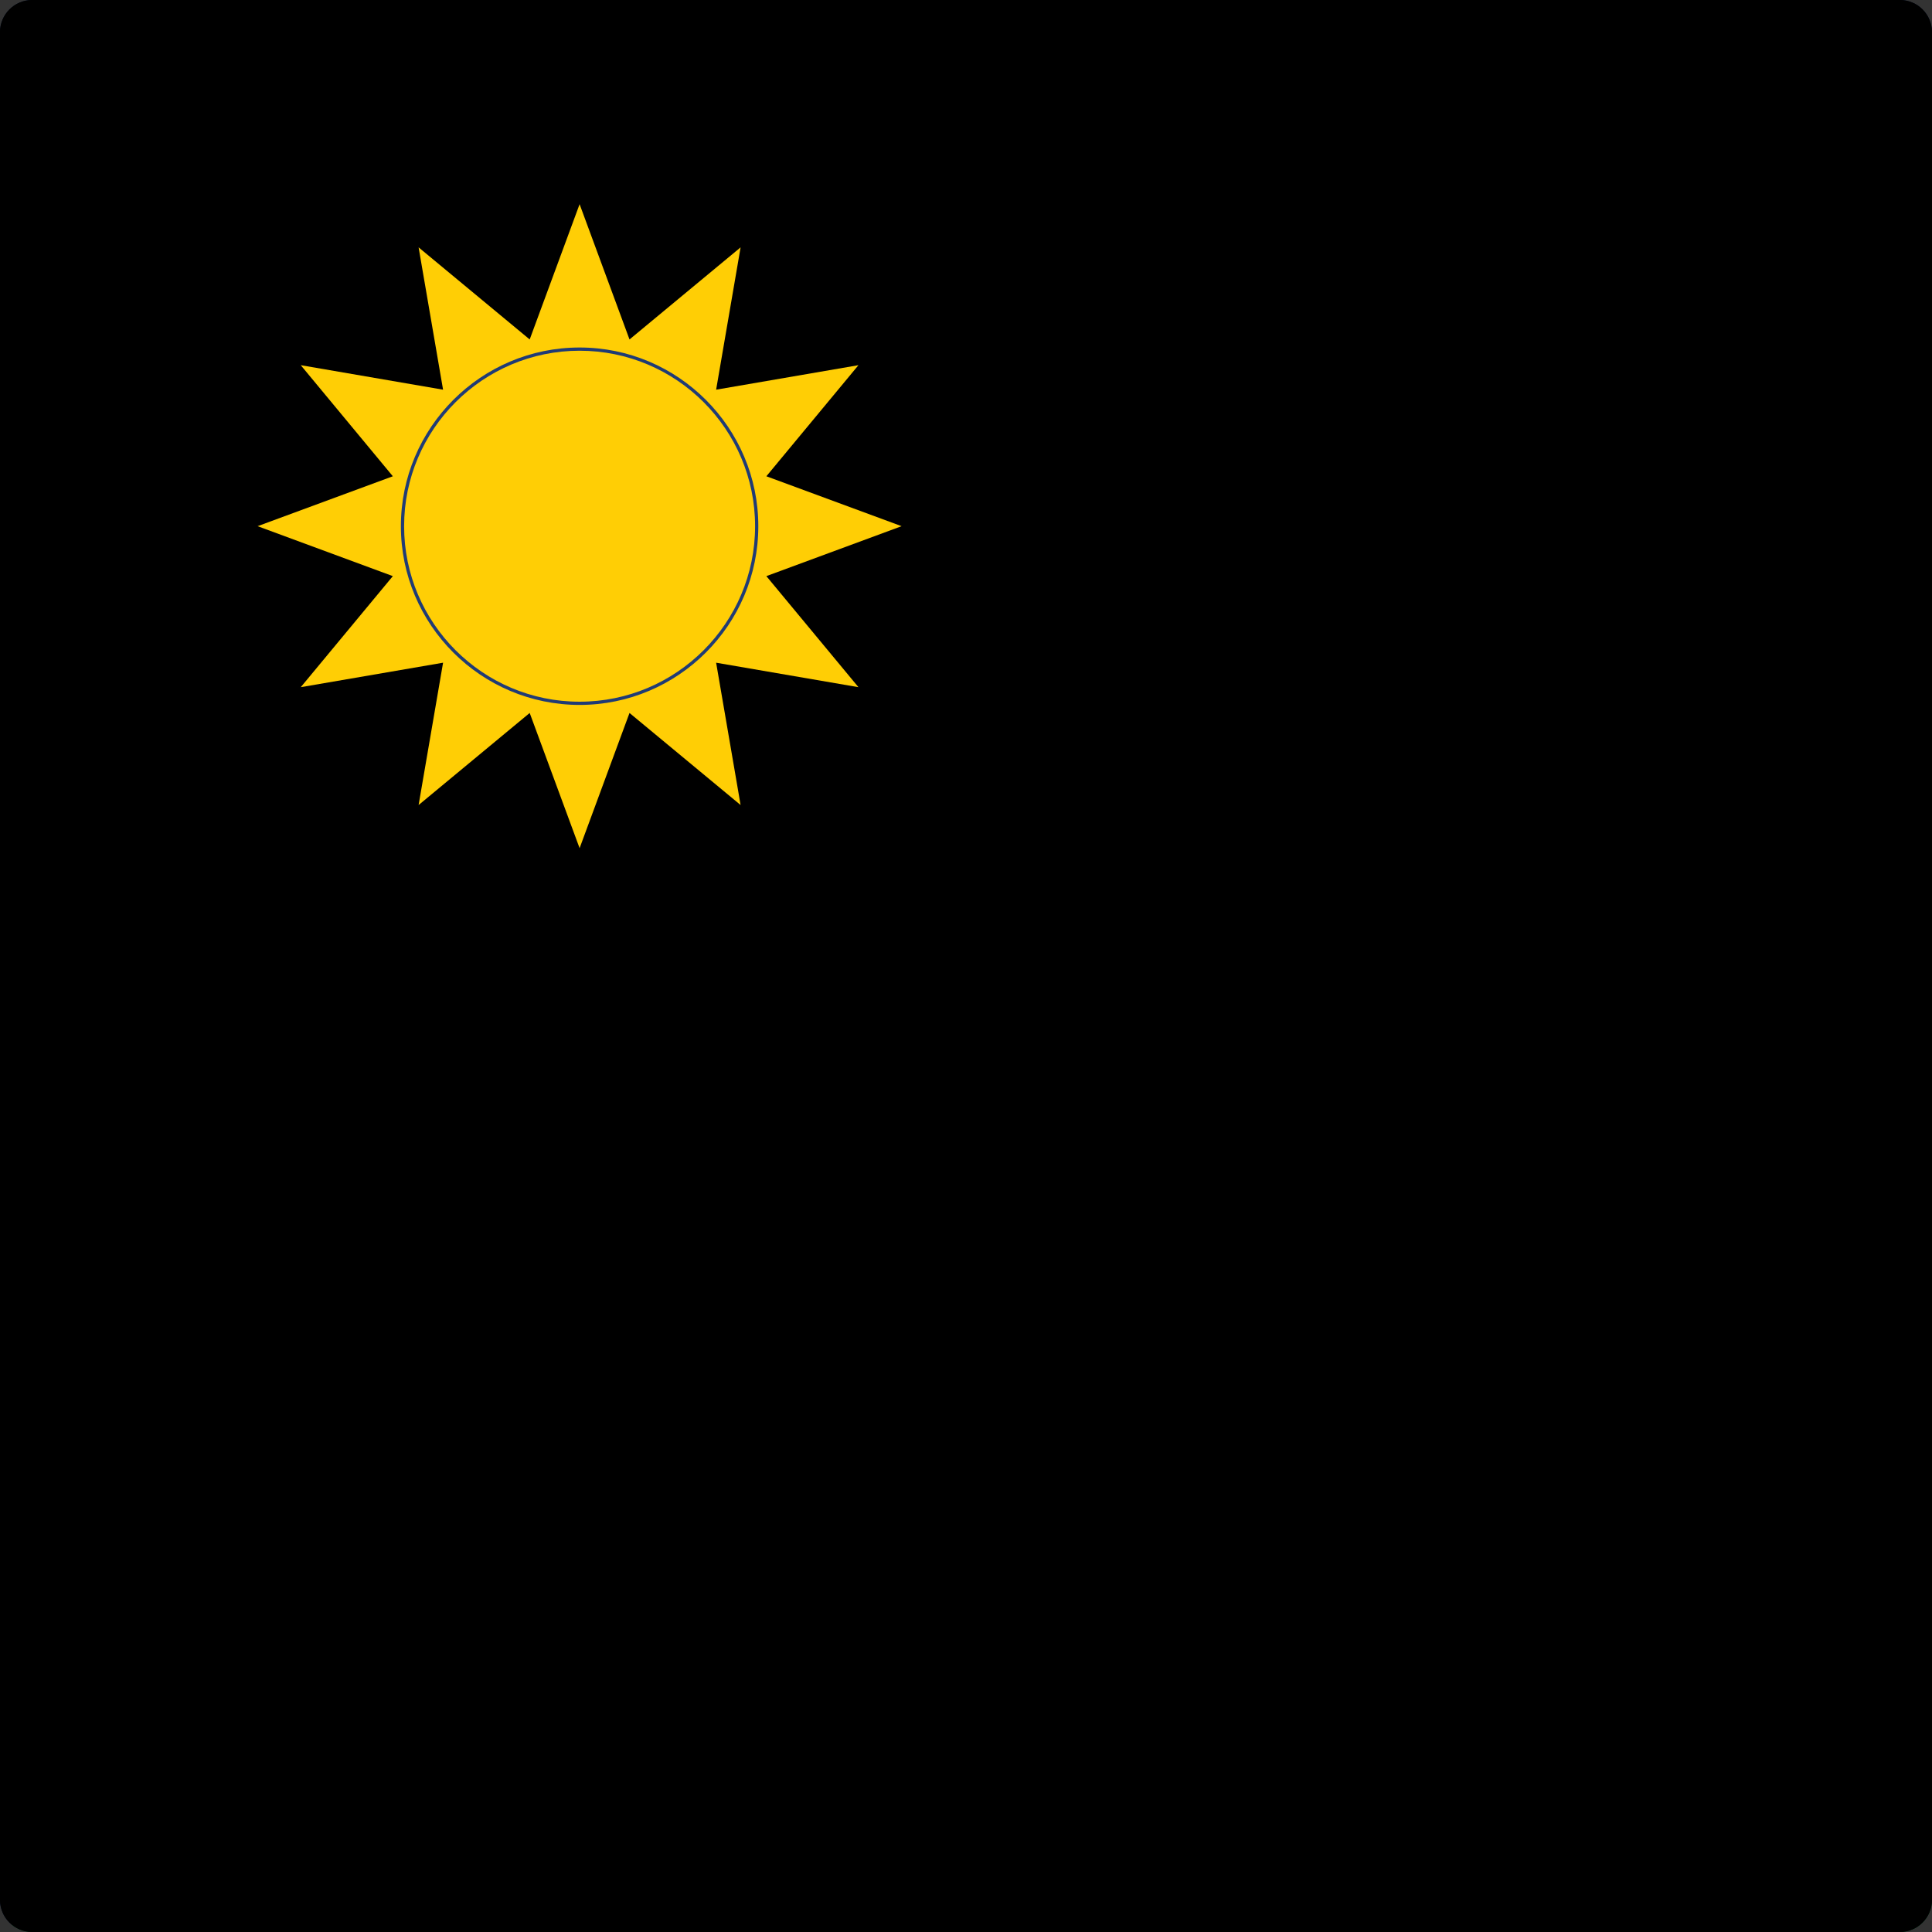
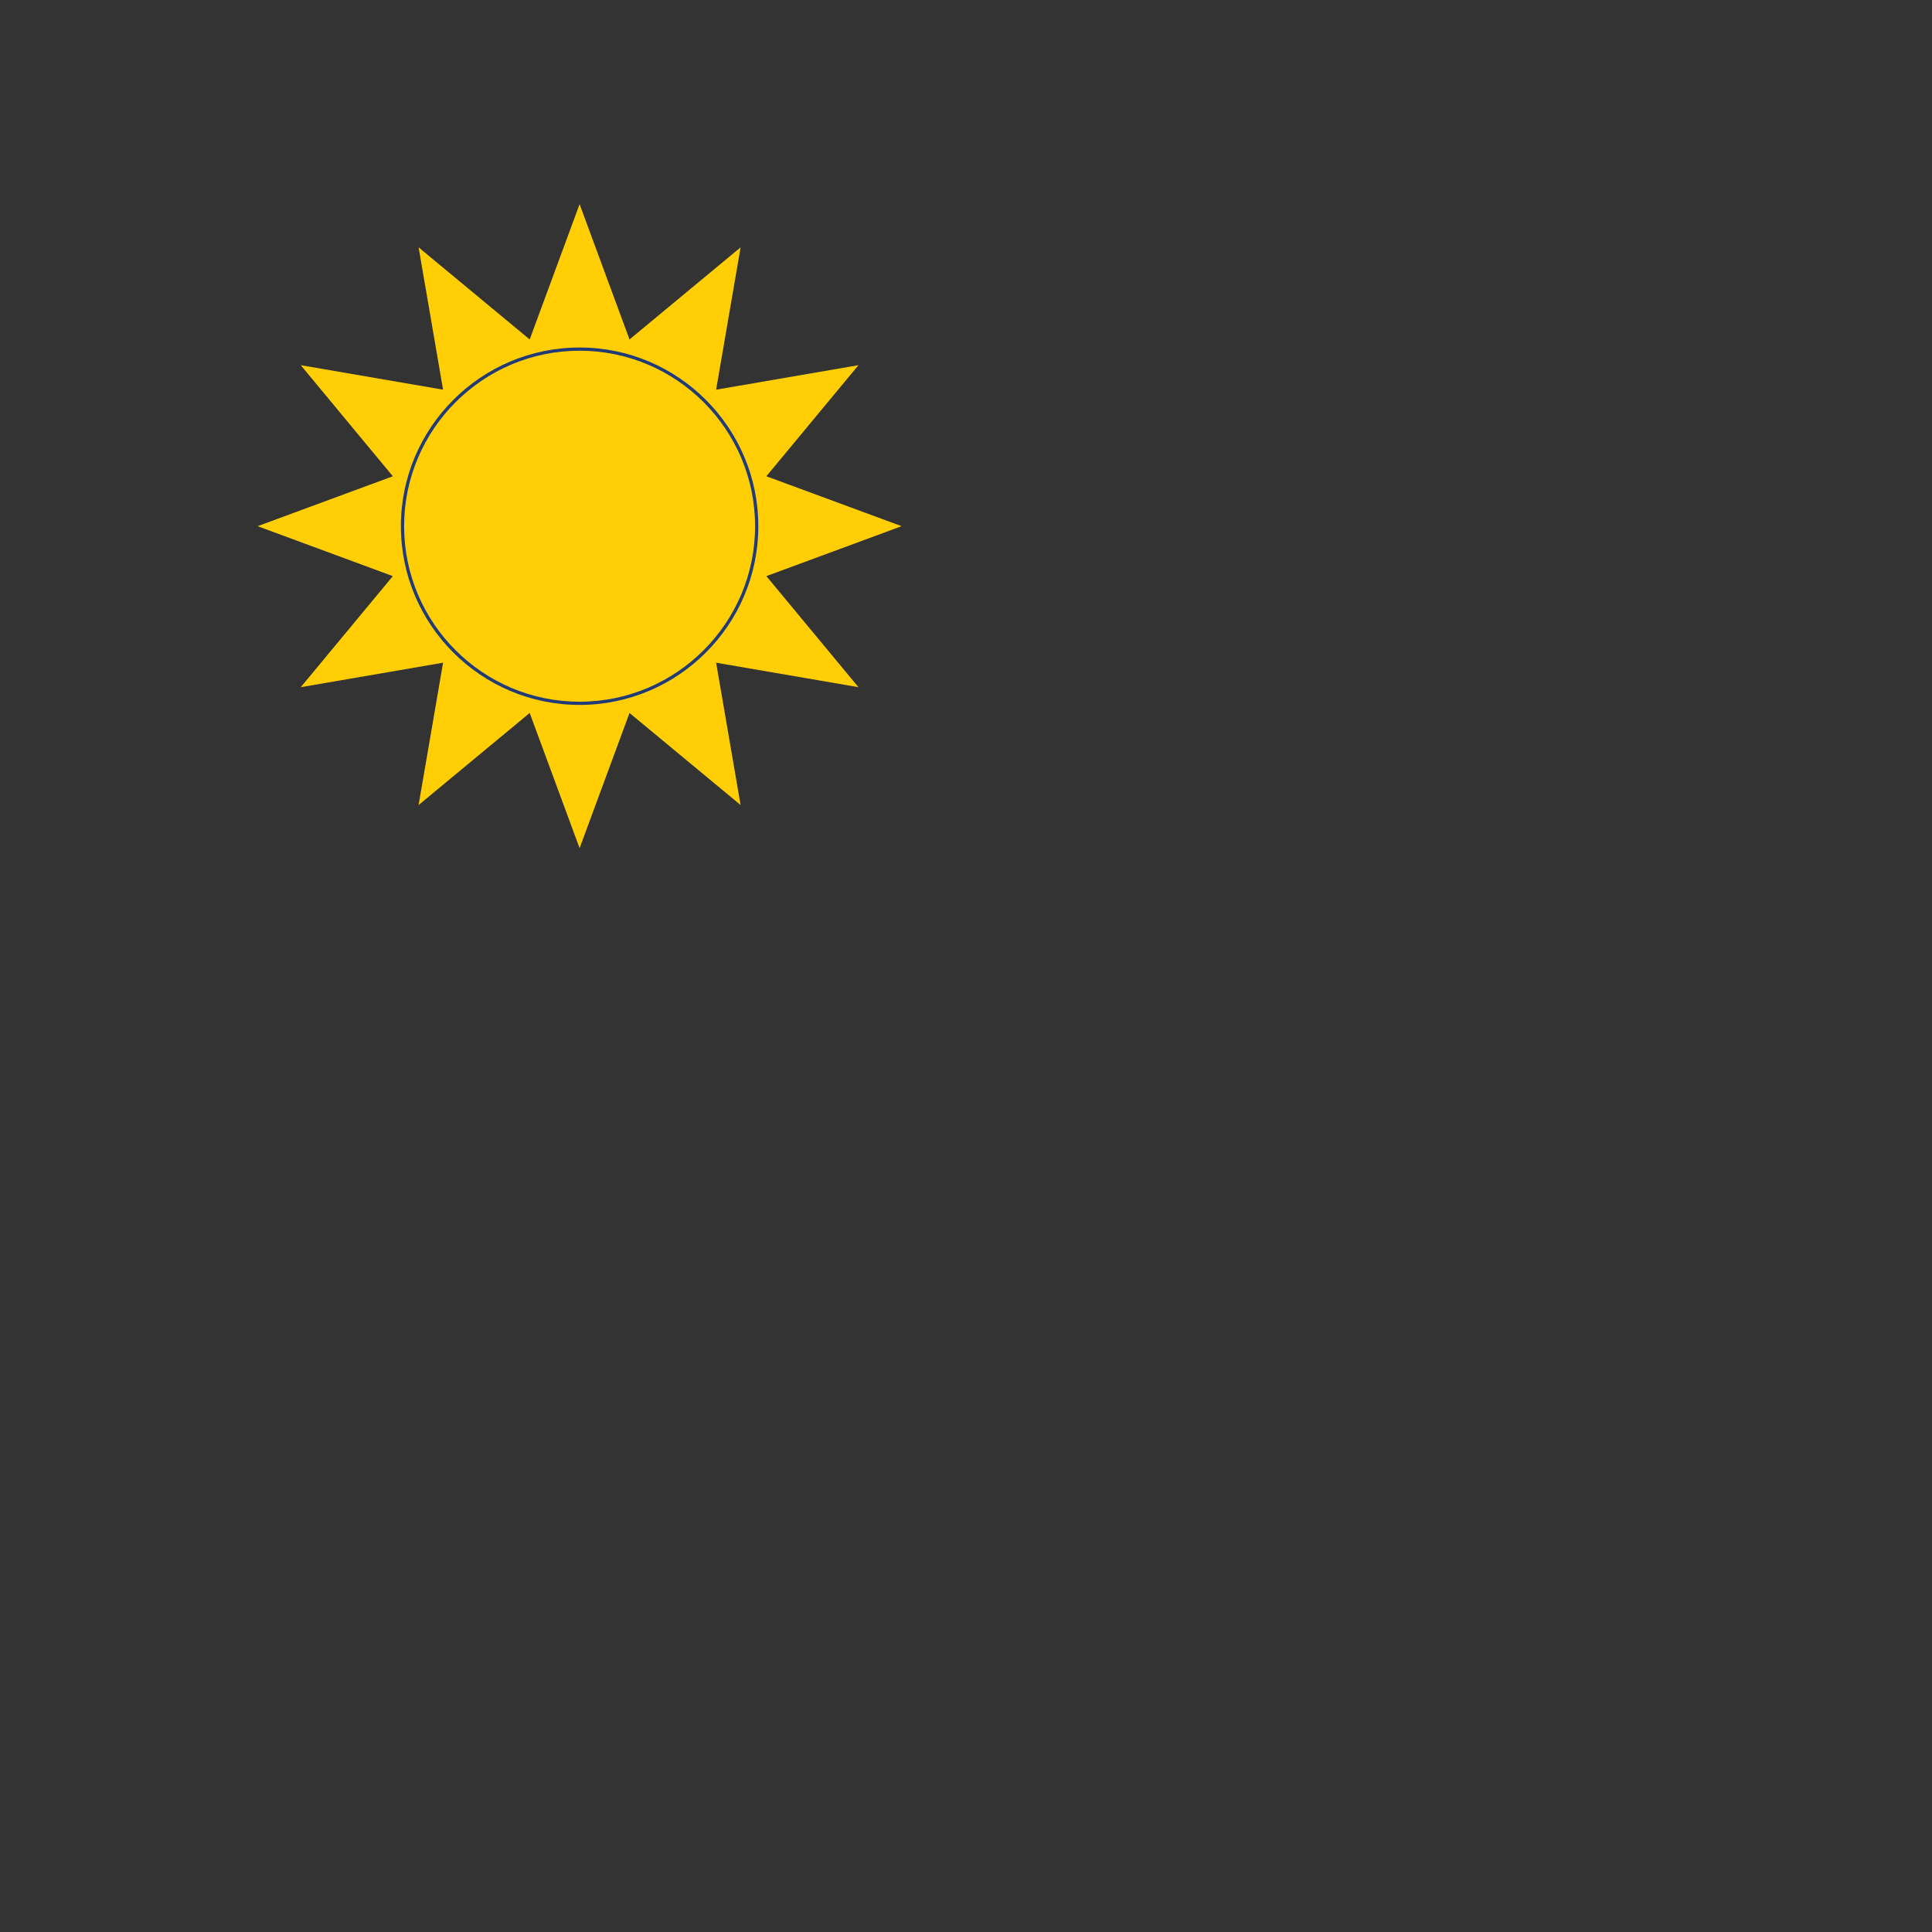
<svg xmlns="http://www.w3.org/2000/svg" xmlns:xlink="http://www.w3.org/1999/xlink" version="1.1" id="Layer_1" x="0px" y="0px" viewBox="0 0 60 60" style="enable-background:new 0 0 60 60;" xml:space="preserve">
  <rect x="0" y="0" width="60" height="60" fill="#333333" stroke="none" />
  <style type="text/css">
	.st0{clip-path:url(#SVGID_2_);fill:#203B75;}
	.st1{clip-path:url(#SVGID_2_);fill:#009643;}
	.st2{clip-path:url(#SVGID_5_);}
	.st3{clip-path:url(#SVGID_6_);fill:#FFFFFF;}
	.st4{clip-path:url(#SVGID_6_);fill:#D21036;}
	.st5{clip-path:url(#SVGID_8_);fill:#FFCE05;}
	.st6{clip-path:url(#SVGID_8_);fill:#203B75;}
</style>
  <g id="XMLID_1_">
    <g>
      <defs>
-         <path id="SVGID_1_" d="M59,60H1C0.448,60,0,59.553,0,59V1c0-0.552,0.448-1,1-1H59     c0.553,0,1,0.448,1,1V59C60,59.553,59.553,60,59,60L59,60z" />
-       </defs>
+         </defs>
      <clipPath id="SVGID_2_">
        <use xlink:href="#SVGID_1_" style="overflow:visible;" />
      </clipPath>
-       <polygon class="st0" points="0,60 0,-0 90,-0 0,60   " />
      <polygon class="st1" points="90,-0 90,60 0,60 90,-0   " />
    </g>
    <g>
      <defs>
        <polygon id="SVGID_3_" points="0,-0 90,-0 90,60 0,60 0,-0    " />
      </defs>
      <defs>
-         <path id="SVGID_4_" d="M59,60H1C0.448,60,0,59.553,0,59V1c0-0.552,0.448-1,1-1H59     c0.553,0,1,0.448,1,1V59C60,59.553,59.553,60,59,60L59,60z" />
-       </defs>
+         </defs>
      <clipPath id="SVGID_5_">
        <use xlink:href="#SVGID_3_" style="overflow:visible;" />
      </clipPath>
      <clipPath id="SVGID_6_" class="st2">
        <use xlink:href="#SVGID_4_" style="overflow:visible;" />
      </clipPath>
      <polygon class="st3" points="5.547,68.32 -5.547,51.68 84.453,-8.32 95.547,8.32     5.547,68.32   " />
      <polygon class="st4" points="4.16,66.24 -4.16,53.76 85.84,-6.24 94.16,6.24     4.16,66.24   " />
    </g>
    <g>
      <defs>
        <path id="SVGID_7_" d="M59,60H1C0.448,60,0,59.553,0,59V1c0-0.552,0.448-1,1-1H59     c0.553,0,1,0.448,1,1V59C60,59.553,59.553,60,59,60L59,60z" />
      </defs>
      <clipPath id="SVGID_8_">
        <use xlink:href="#SVGID_7_" style="overflow:visible;" />
      </clipPath>
      <polygon class="st5" points="18,6.341 19.55,10.542 23,7.682 22.24,12.102 26.66,11.341     23.8,14.791 28,16.341 23.8,17.892 26.66,21.341 22.24,20.581 23,25.001     19.55,22.142 18,26.341 16.45,22.142 13,25.001 13.76,20.581 9.34,21.341     12.2,17.892 8,16.341 12.2,14.791 9.34,11.341 13.76,12.102 13,7.682     16.45,10.542 18,6.341   " />
-       <path class="st5" d="M18,10.841c3.038,0,5.5,2.462,5.5,5.5s-2.462,5.5-5.5,5.5    c-3.038,0-5.5-2.462-5.5-5.5S14.962,10.841,18,10.841L18,10.841z" />
      <path class="st6" d="M18,10.892c-3.005,0-5.45,2.445-5.45,5.45    c0,3.005,2.445,5.45,5.45,5.45c3.005,0,5.45-2.445,5.45-5.45    C23.45,13.336,21.005,10.892,18,10.892L18,10.892z M18,21.892    c-3.061,0-5.55-2.49-5.55-5.55c0-3.06,2.489-5.55,5.55-5.55    c3.06,0,5.55,2.49,5.55,5.55C23.55,19.402,21.06,21.892,18,21.892L18,21.892z" />
    </g>
  </g>
</svg>